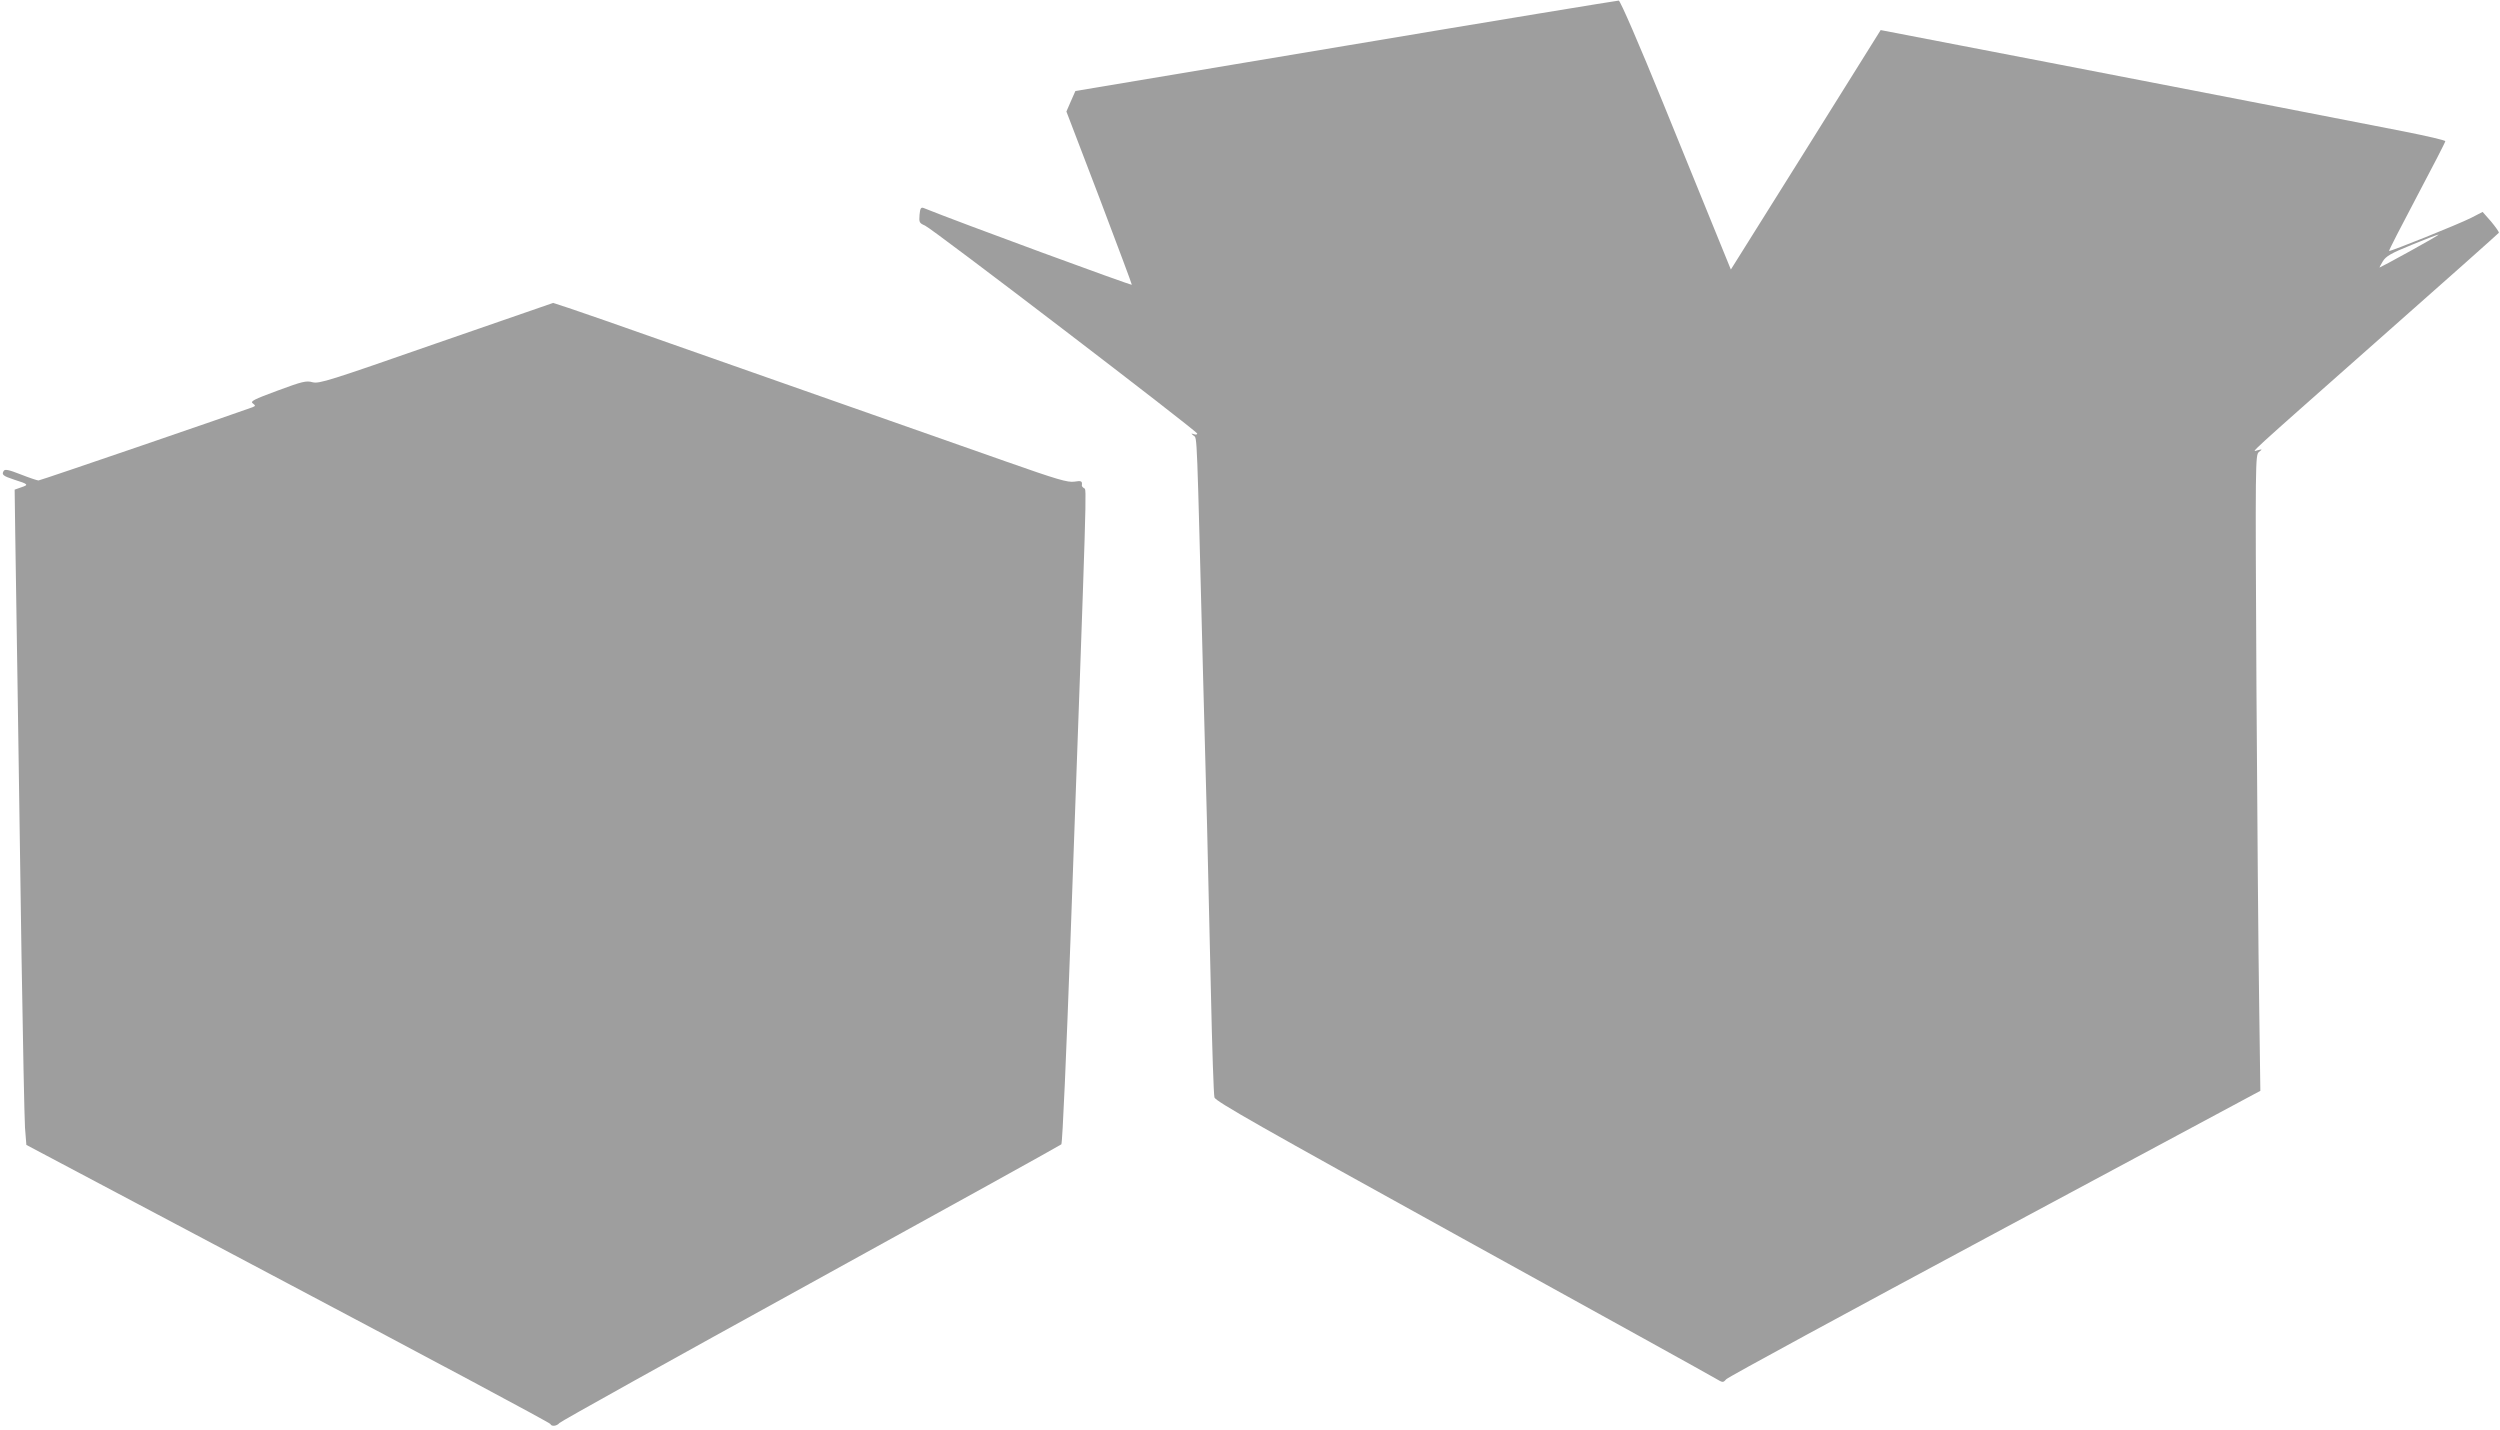
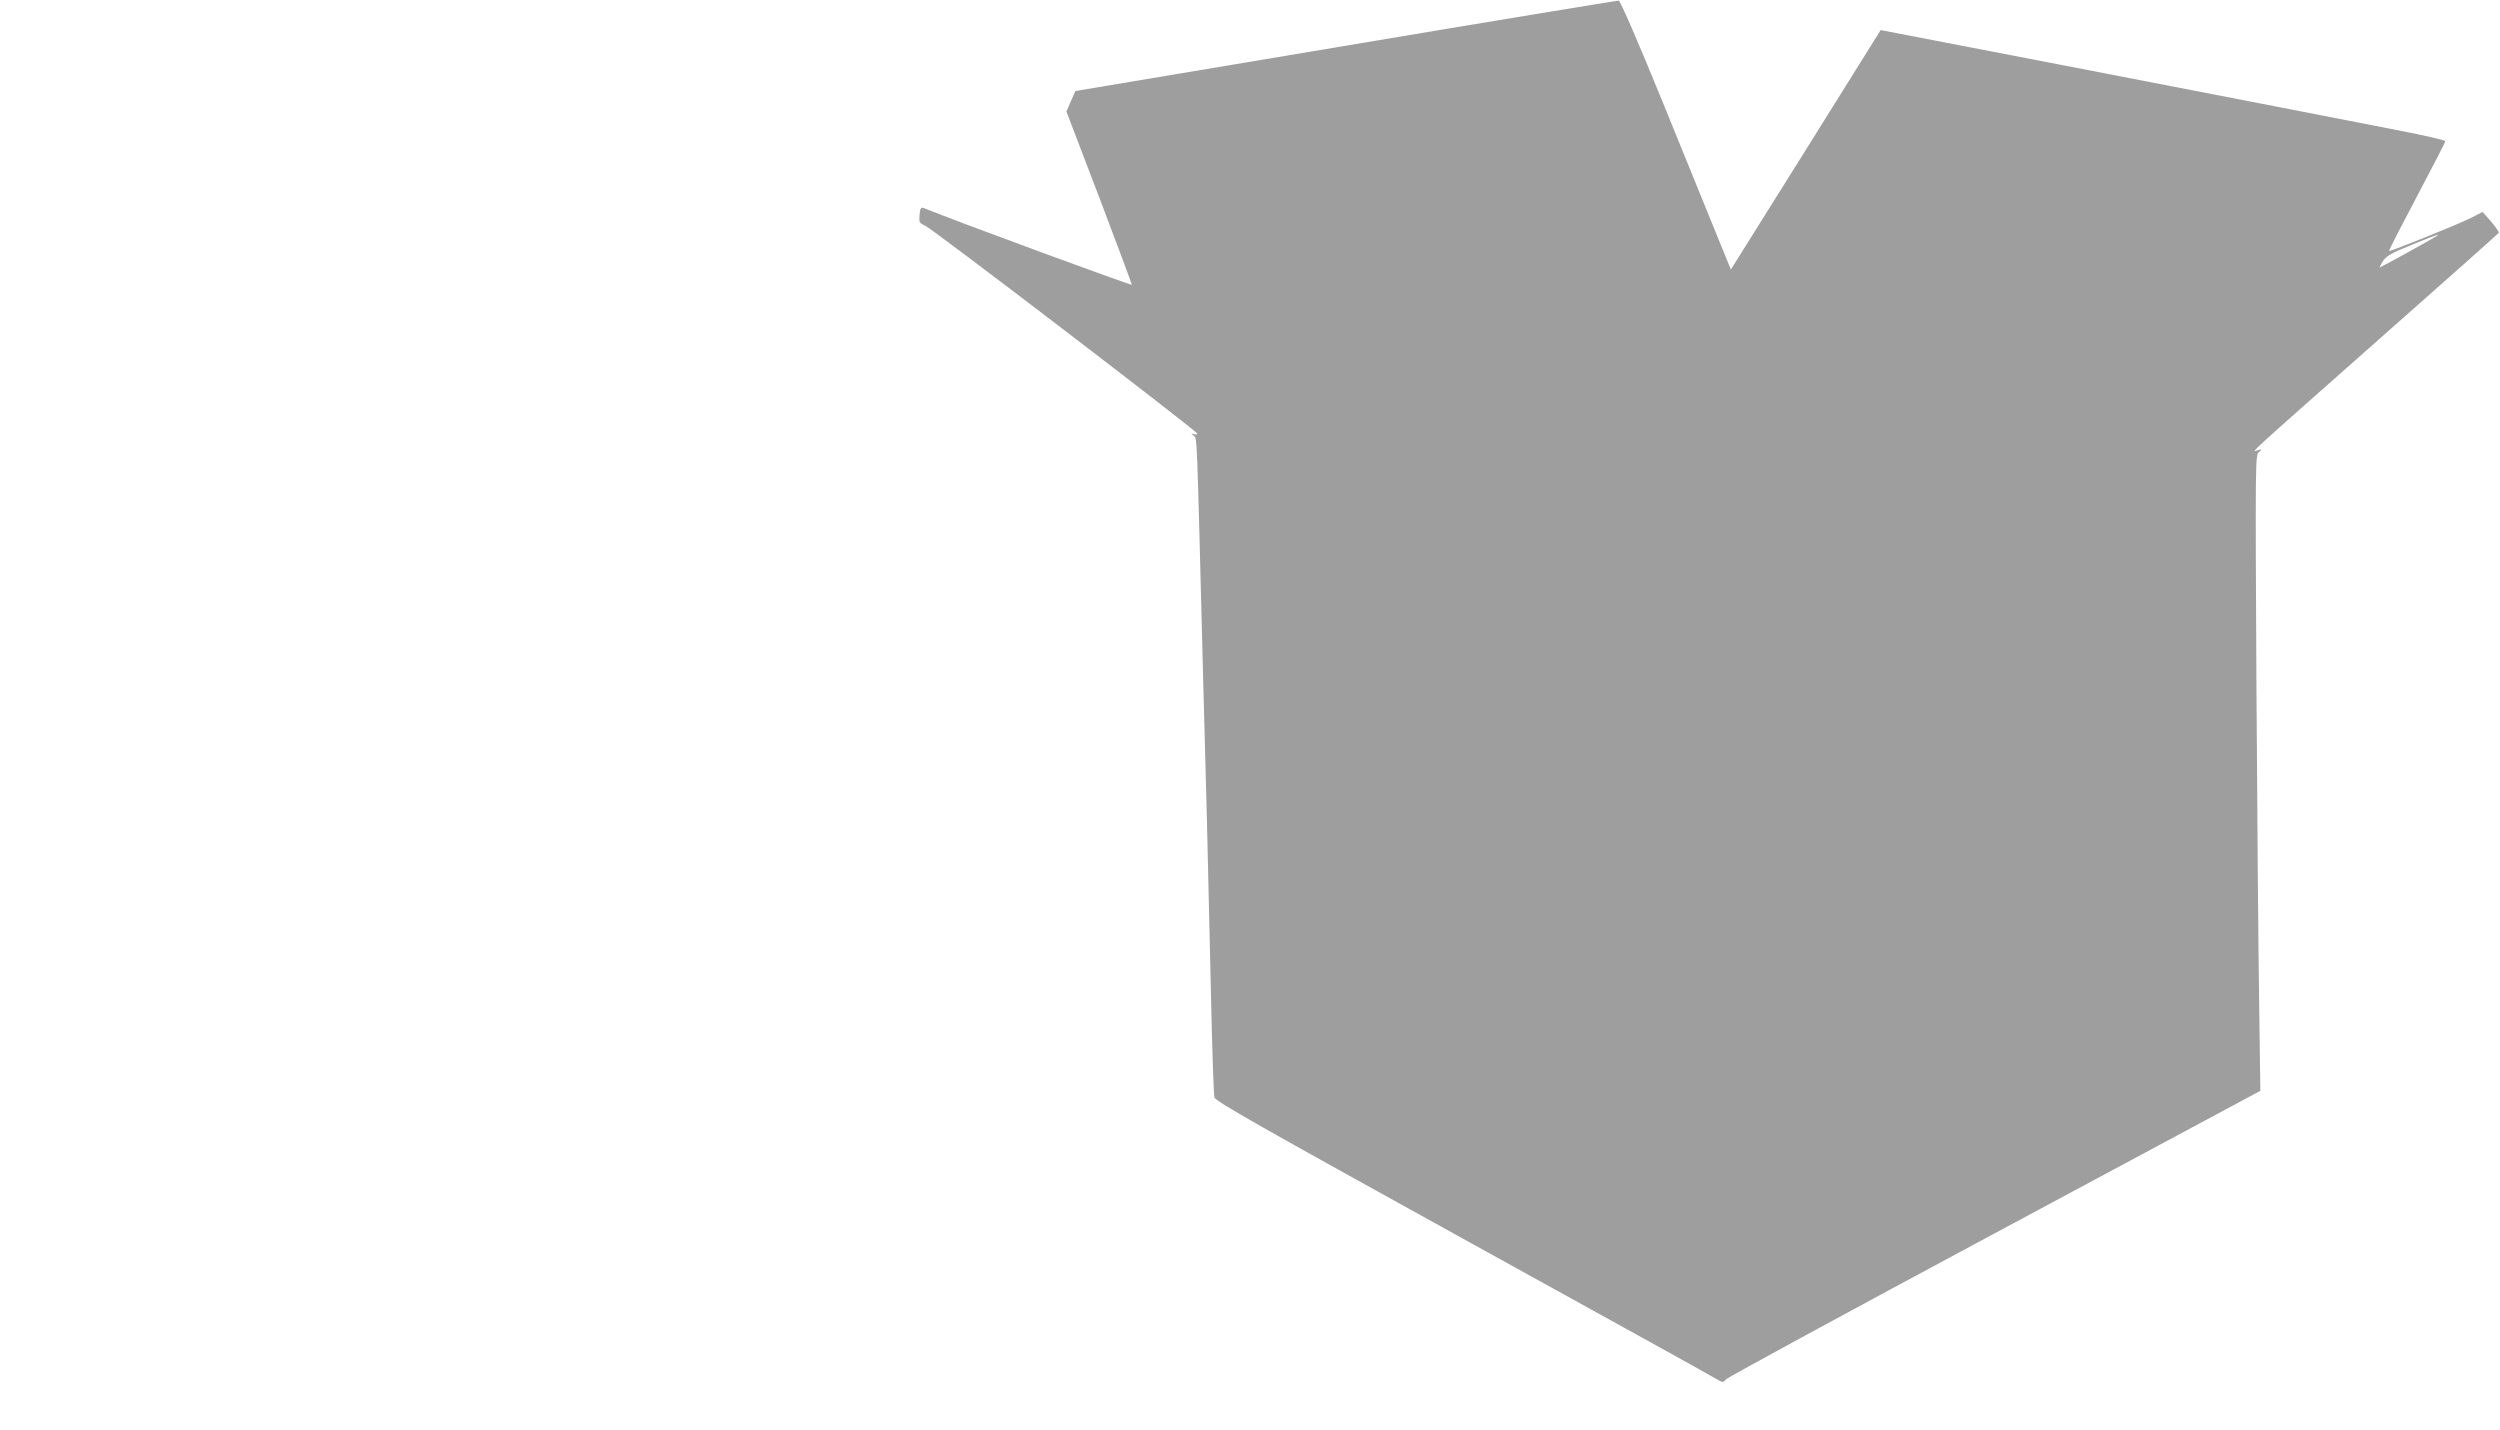
<svg xmlns="http://www.w3.org/2000/svg" version="1.0" width="1280pt" height="732pt" viewBox="0 0 1280 732" preserveAspectRatio="xMidYMid meet">
  <g transform="translate(0,732) scale(0.1,-0.1)" fill="#9e9e9e" stroke="none">
    <path d="M6891 7086 l-1385 -232 -23 -52 -23 -53 169 -442 c92 -243 167 -443 166 -445 -4 -4 -881 318 -1066 393 -14 5 -18 -2 -21 -35 -3 -39 -1 -42 28 -55 37 -15 1394 -1053 1394 -1065 0 -5 -8 -7 -17 -3 -17 5 -17 5 -1 -8 18 -15 15 44 48 -1239 6 -217 15 -555 20 -750 5 -195 14 -584 20 -865 6 -280 14 -521 18 -534 6 -20 237 -151 1267 -720 694 -383 1278 -706 1299 -719 37 -22 38 -22 54 -4 9 11 629 347 1376 748 l1359 729 -6 440 c-4 242 -10 974 -14 1628 -6 1160 -6 1188 13 1203 18 14 18 15 -6 9 -32 -8 -87 -58 632 578 329 290 599 531 602 535 2 4 -16 29 -39 57 l-44 50 -58 -30 c-65 -33 -416 -174 -421 -170 -2 2 62 127 142 278 80 151 146 279 146 284 0 5 -96 27 -212 50 -347 68 -789 154 -1761 342 l-918 177 -383 -613 -384 -613 -66 162 c-36 90 -163 399 -280 688 -125 307 -220 526 -228 527 -7 0 -636 -103 -1397 -231z m5450 -1051 c-85 -47 -156 -85 -158 -85 -1 0 6 14 17 32 16 26 41 41 147 84 70 29 133 53 138 53 6 0 -59 -37 -144 -84z" />
-     <path d="M2231 5561 c-545 -190 -597 -207 -631 -198 -32 9 -52 4 -179 -43 -122 -45 -141 -55 -127 -65 15 -12 15 -13 -1 -20 -72 -27 -1086 -375 -1096 -375 -6 0 -48 14 -91 31 -61 24 -81 28 -87 18 -12 -19 -4 -26 54 -45 73 -23 75 -26 36 -39 l-34 -12 3 -224 c2 -123 7 -478 12 -789 5 -311 14 -925 20 -1365 7 -440 15 -840 18 -889 l7 -88 1340 -710 c737 -390 1342 -713 1343 -719 5 -14 33 -11 46 5 6 8 585 330 1286 716 701 386 1279 706 1284 711 6 5 26 470 47 1051 86 2386 83 2299 70 2308 -7 4 -12 10 -12 14 3 23 -2 26 -38 20 -34 -5 -86 10 -353 104 -172 61 -482 170 -688 242 -439 154 -1010 355 -1368 481 -140 49 -257 88 -260 88 -4 -1 -274 -95 -601 -208z" />
  </g>
</svg>